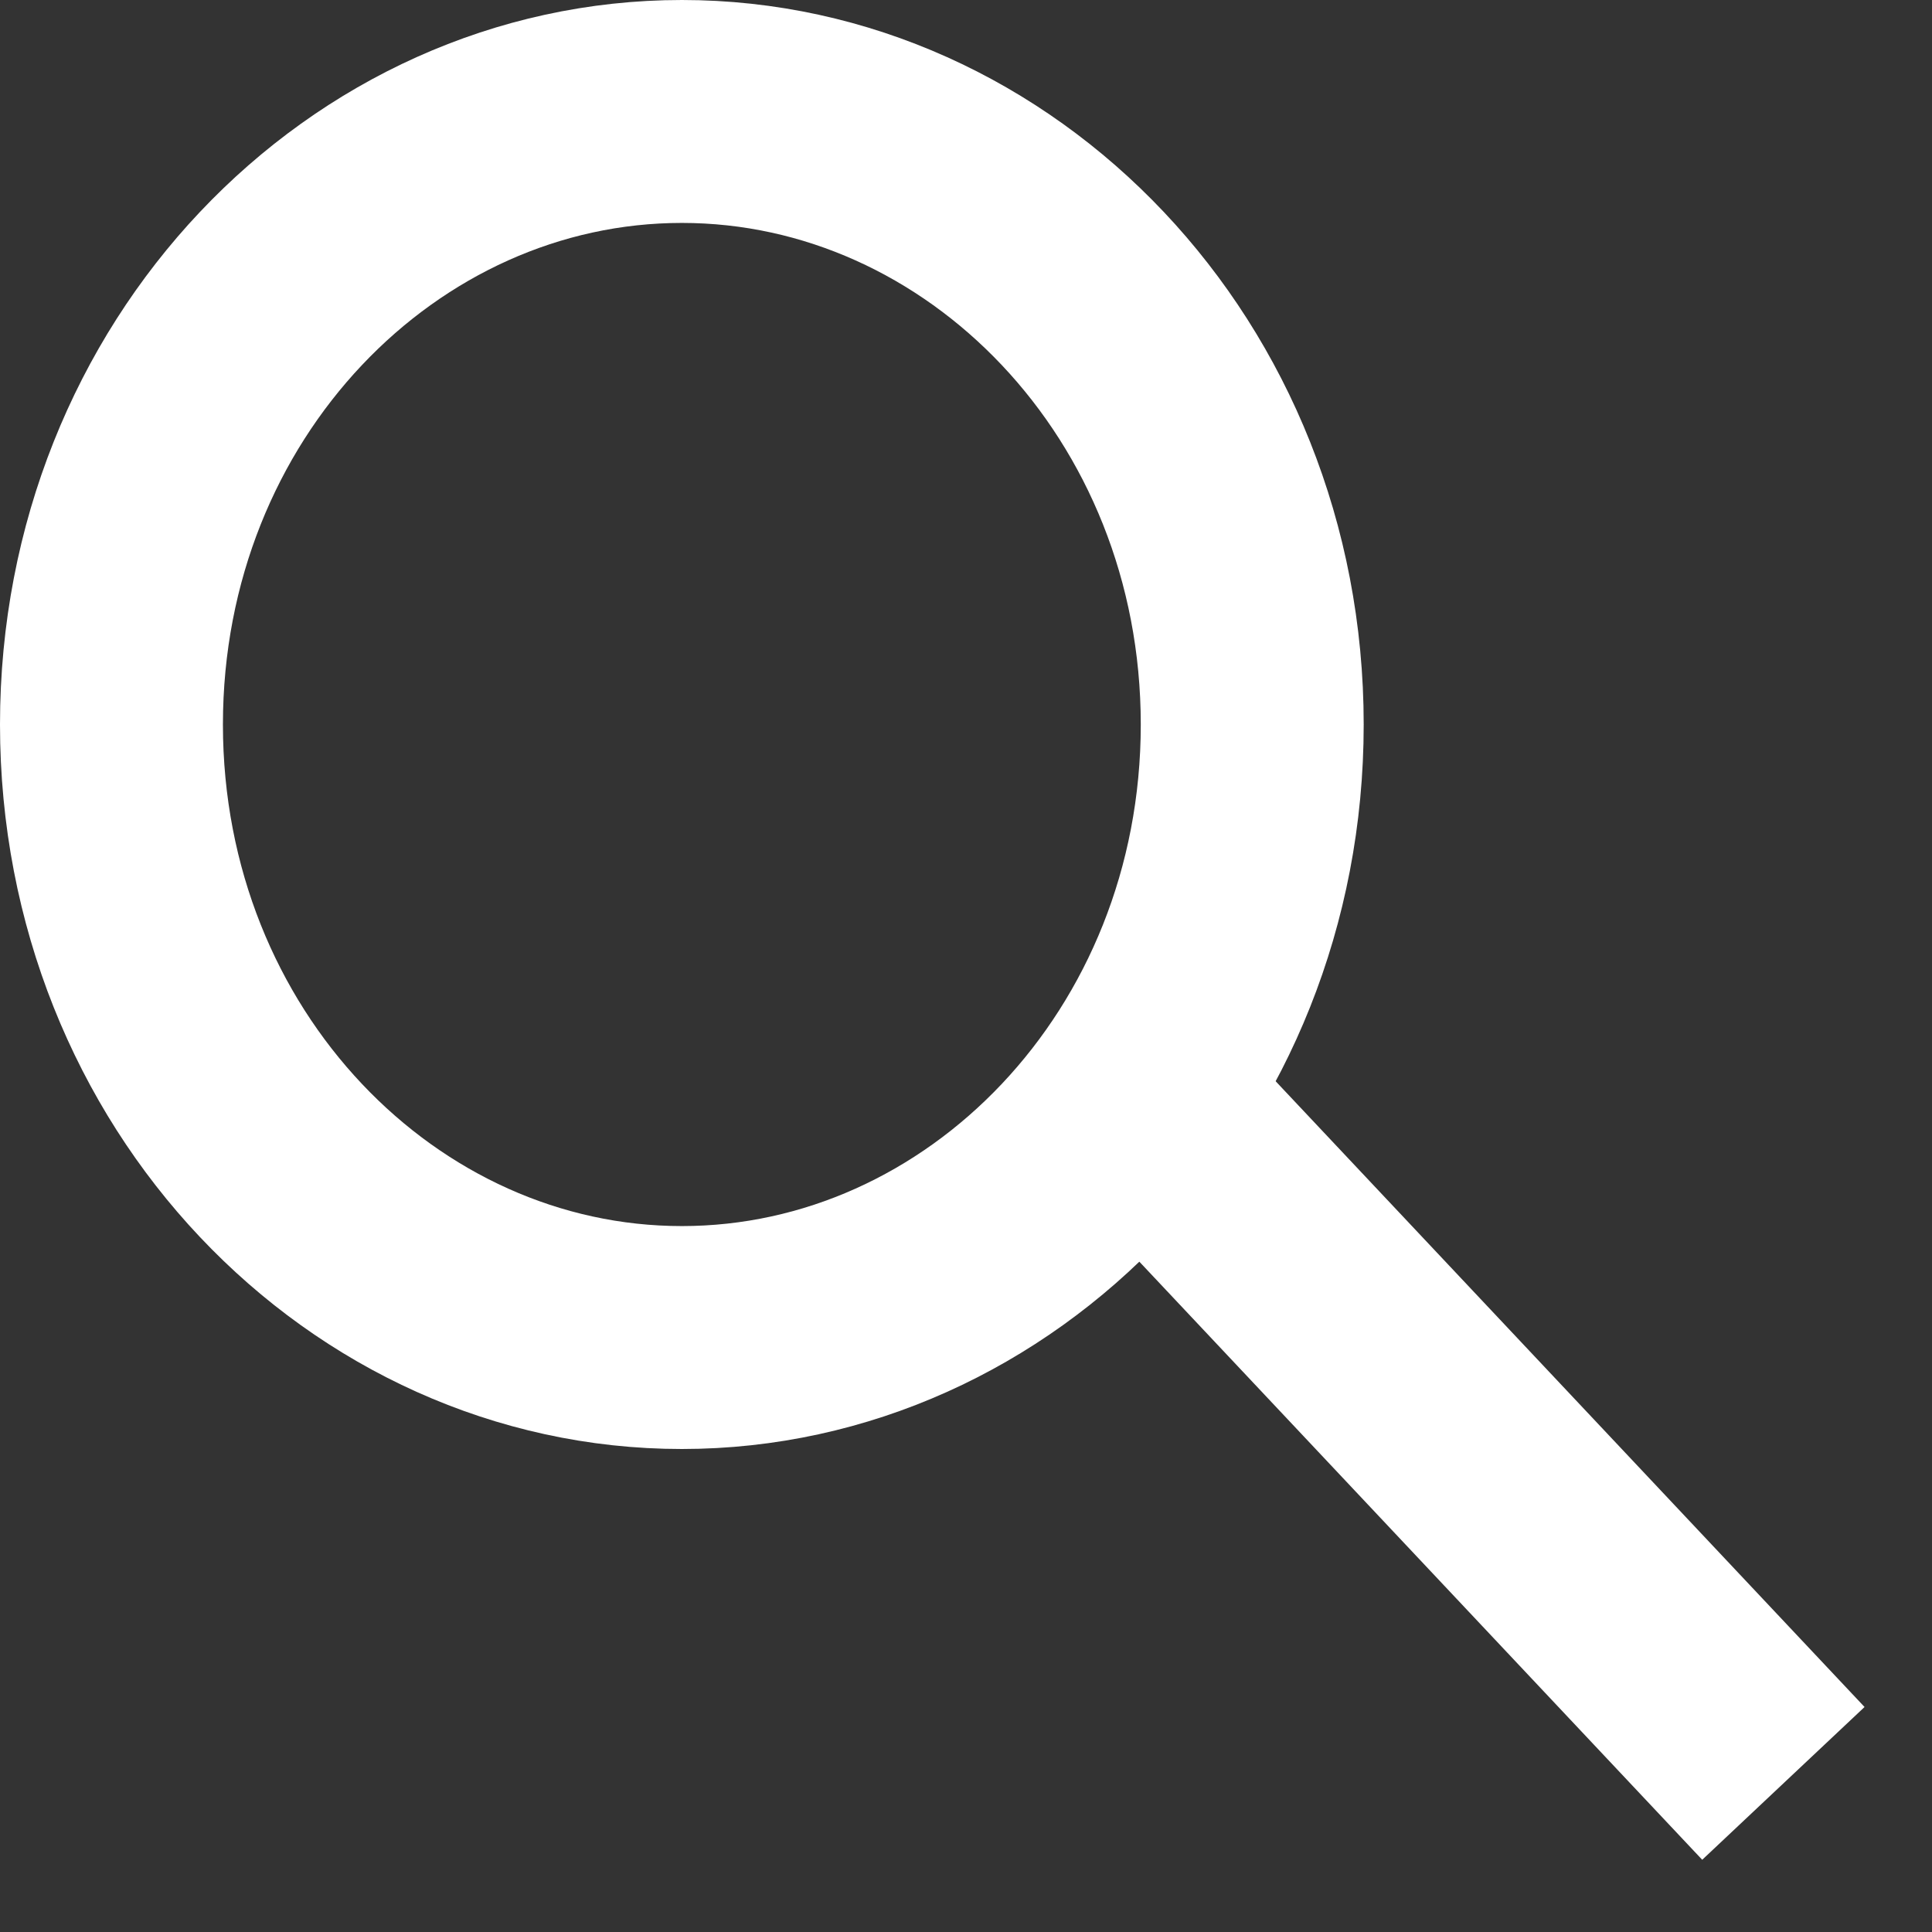
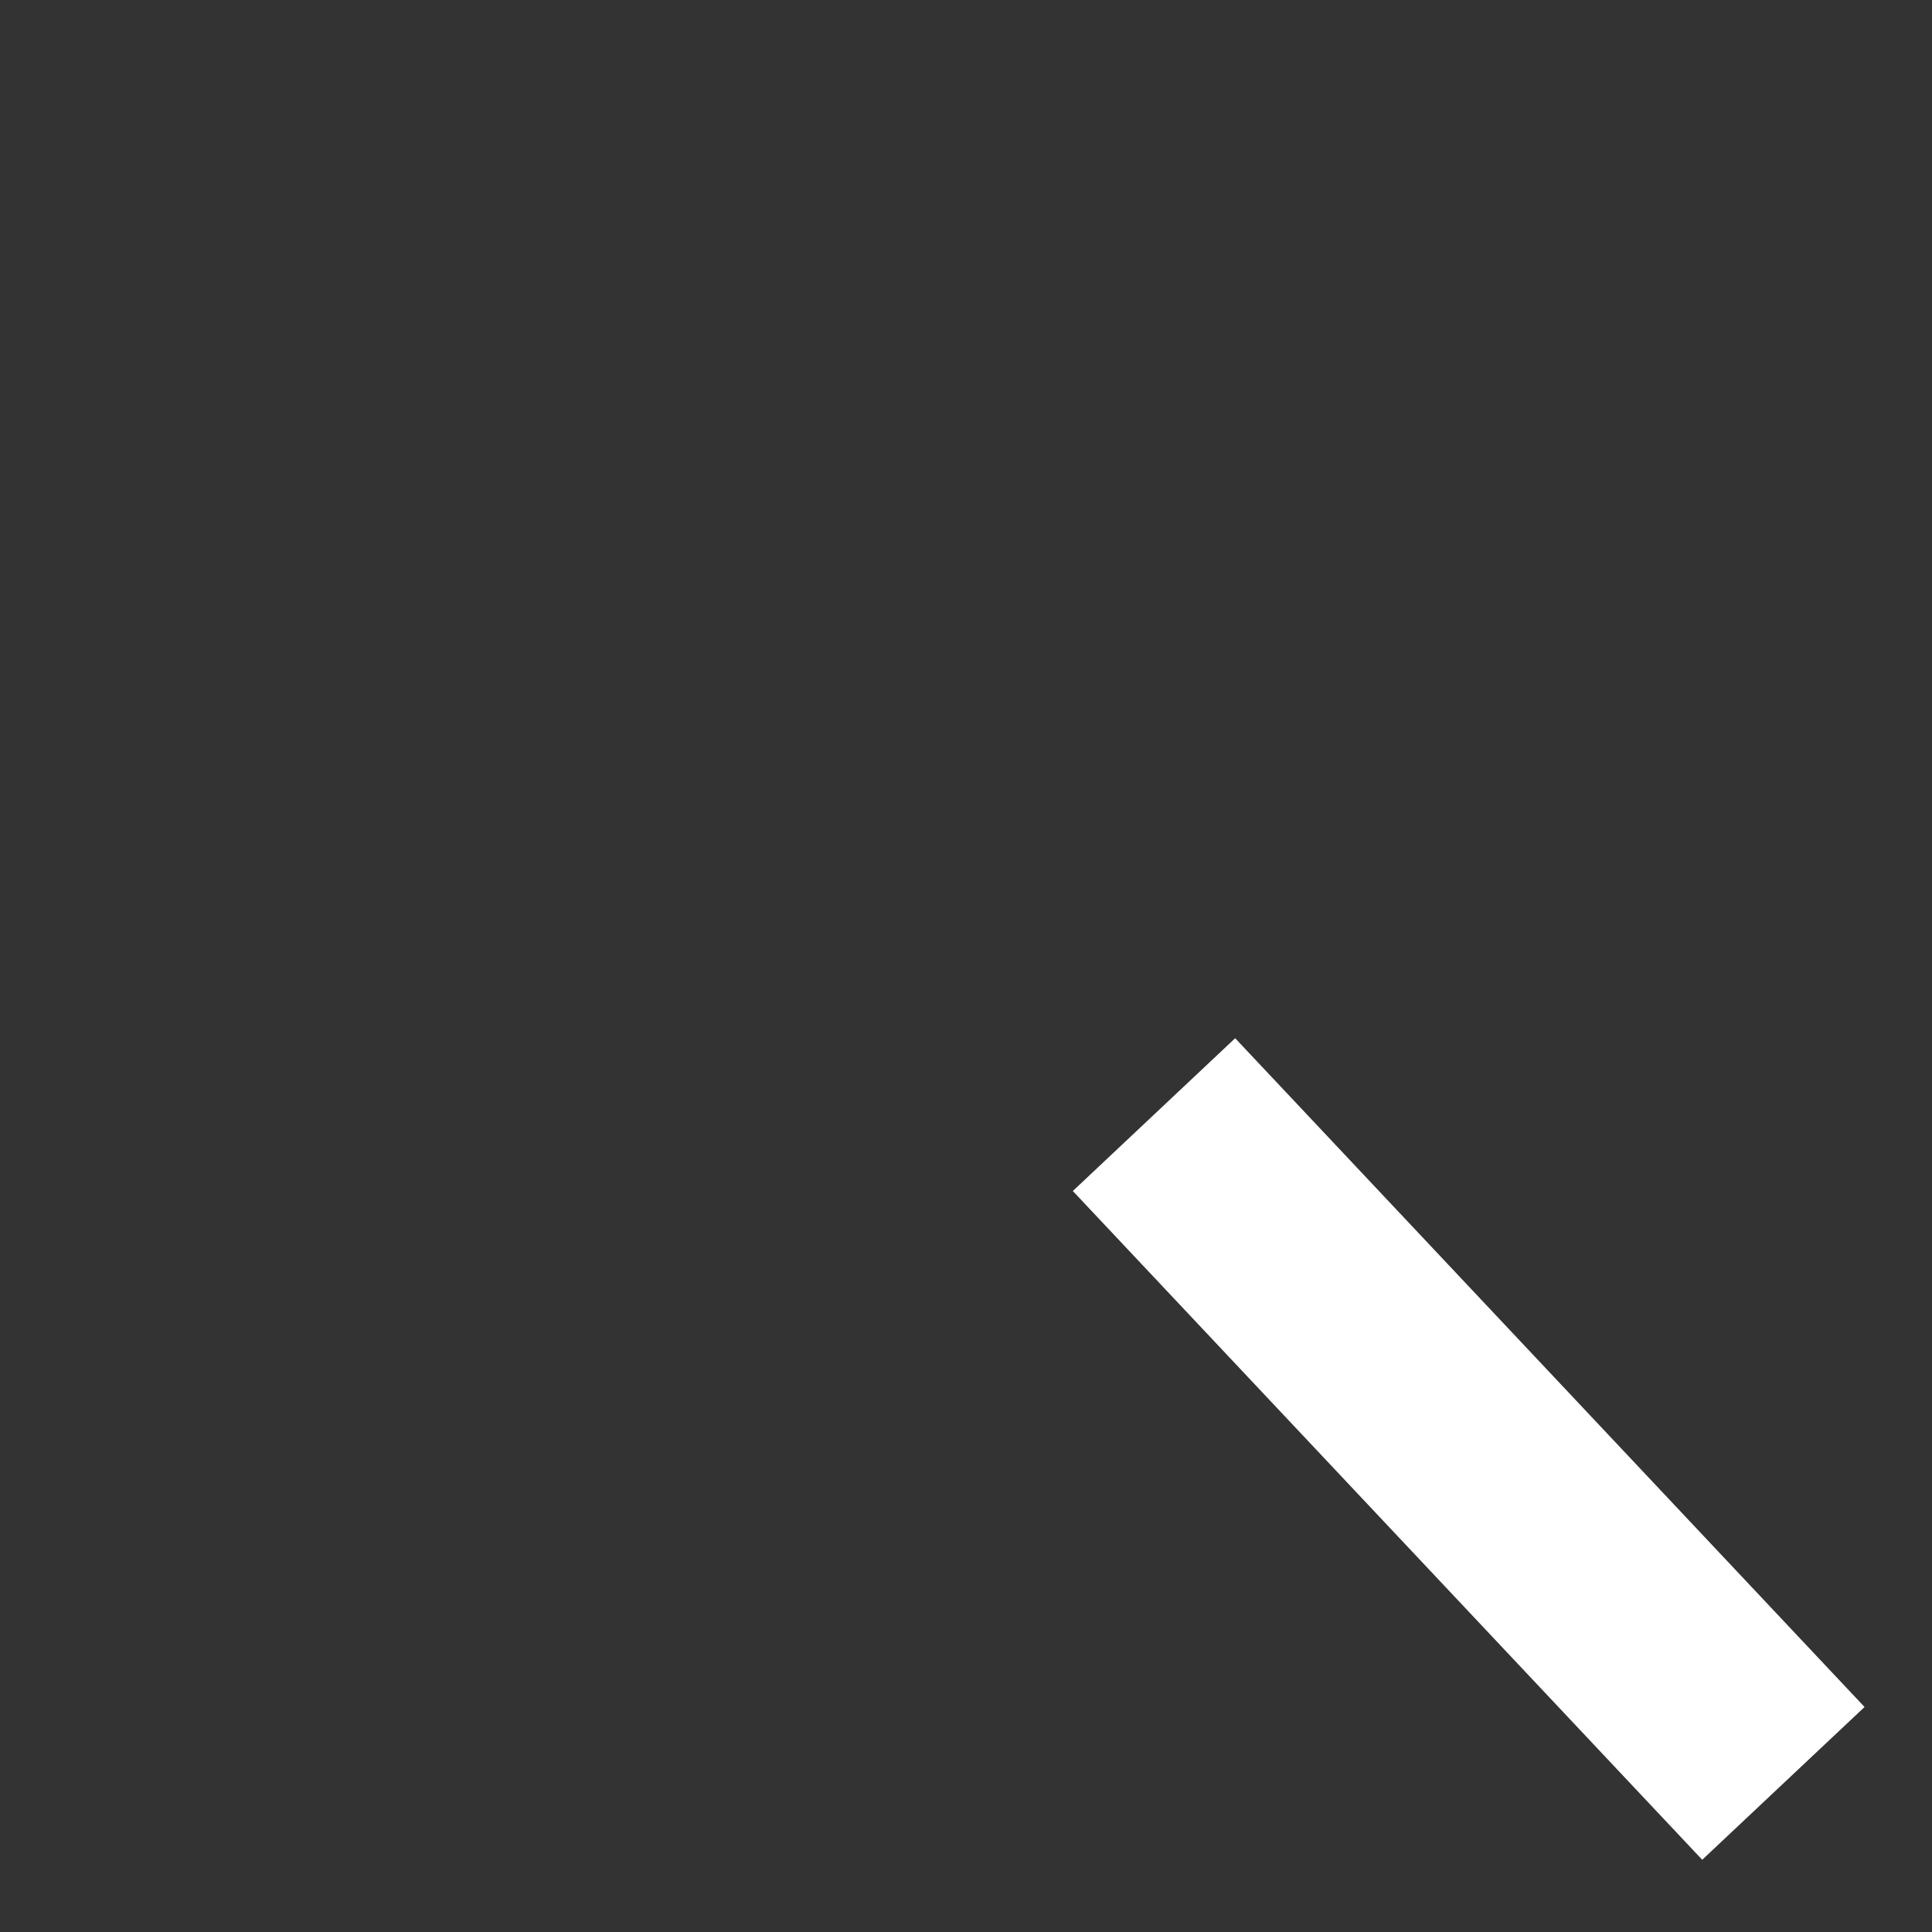
<svg xmlns="http://www.w3.org/2000/svg" width="13" height="13" viewBox="0 0 13 13" fill="none">
  <rect x="0" y="0" width="13" height="13" fill="#333333" stroke="none" />
-   <path d="M8.426 4.875C8.426 7.197 6.666 9 4.588 9C2.511 9 0.75 7.197 0.75 4.875C0.75 2.553 2.511 0.75 4.588 0.75C6.666 0.75 8.426 2.553 8.426 4.875Z" stroke="white" stroke-width="1.5" />
  <path d="M7.765 7.5L12 12" stroke="white" stroke-width="1.5" />
</svg>